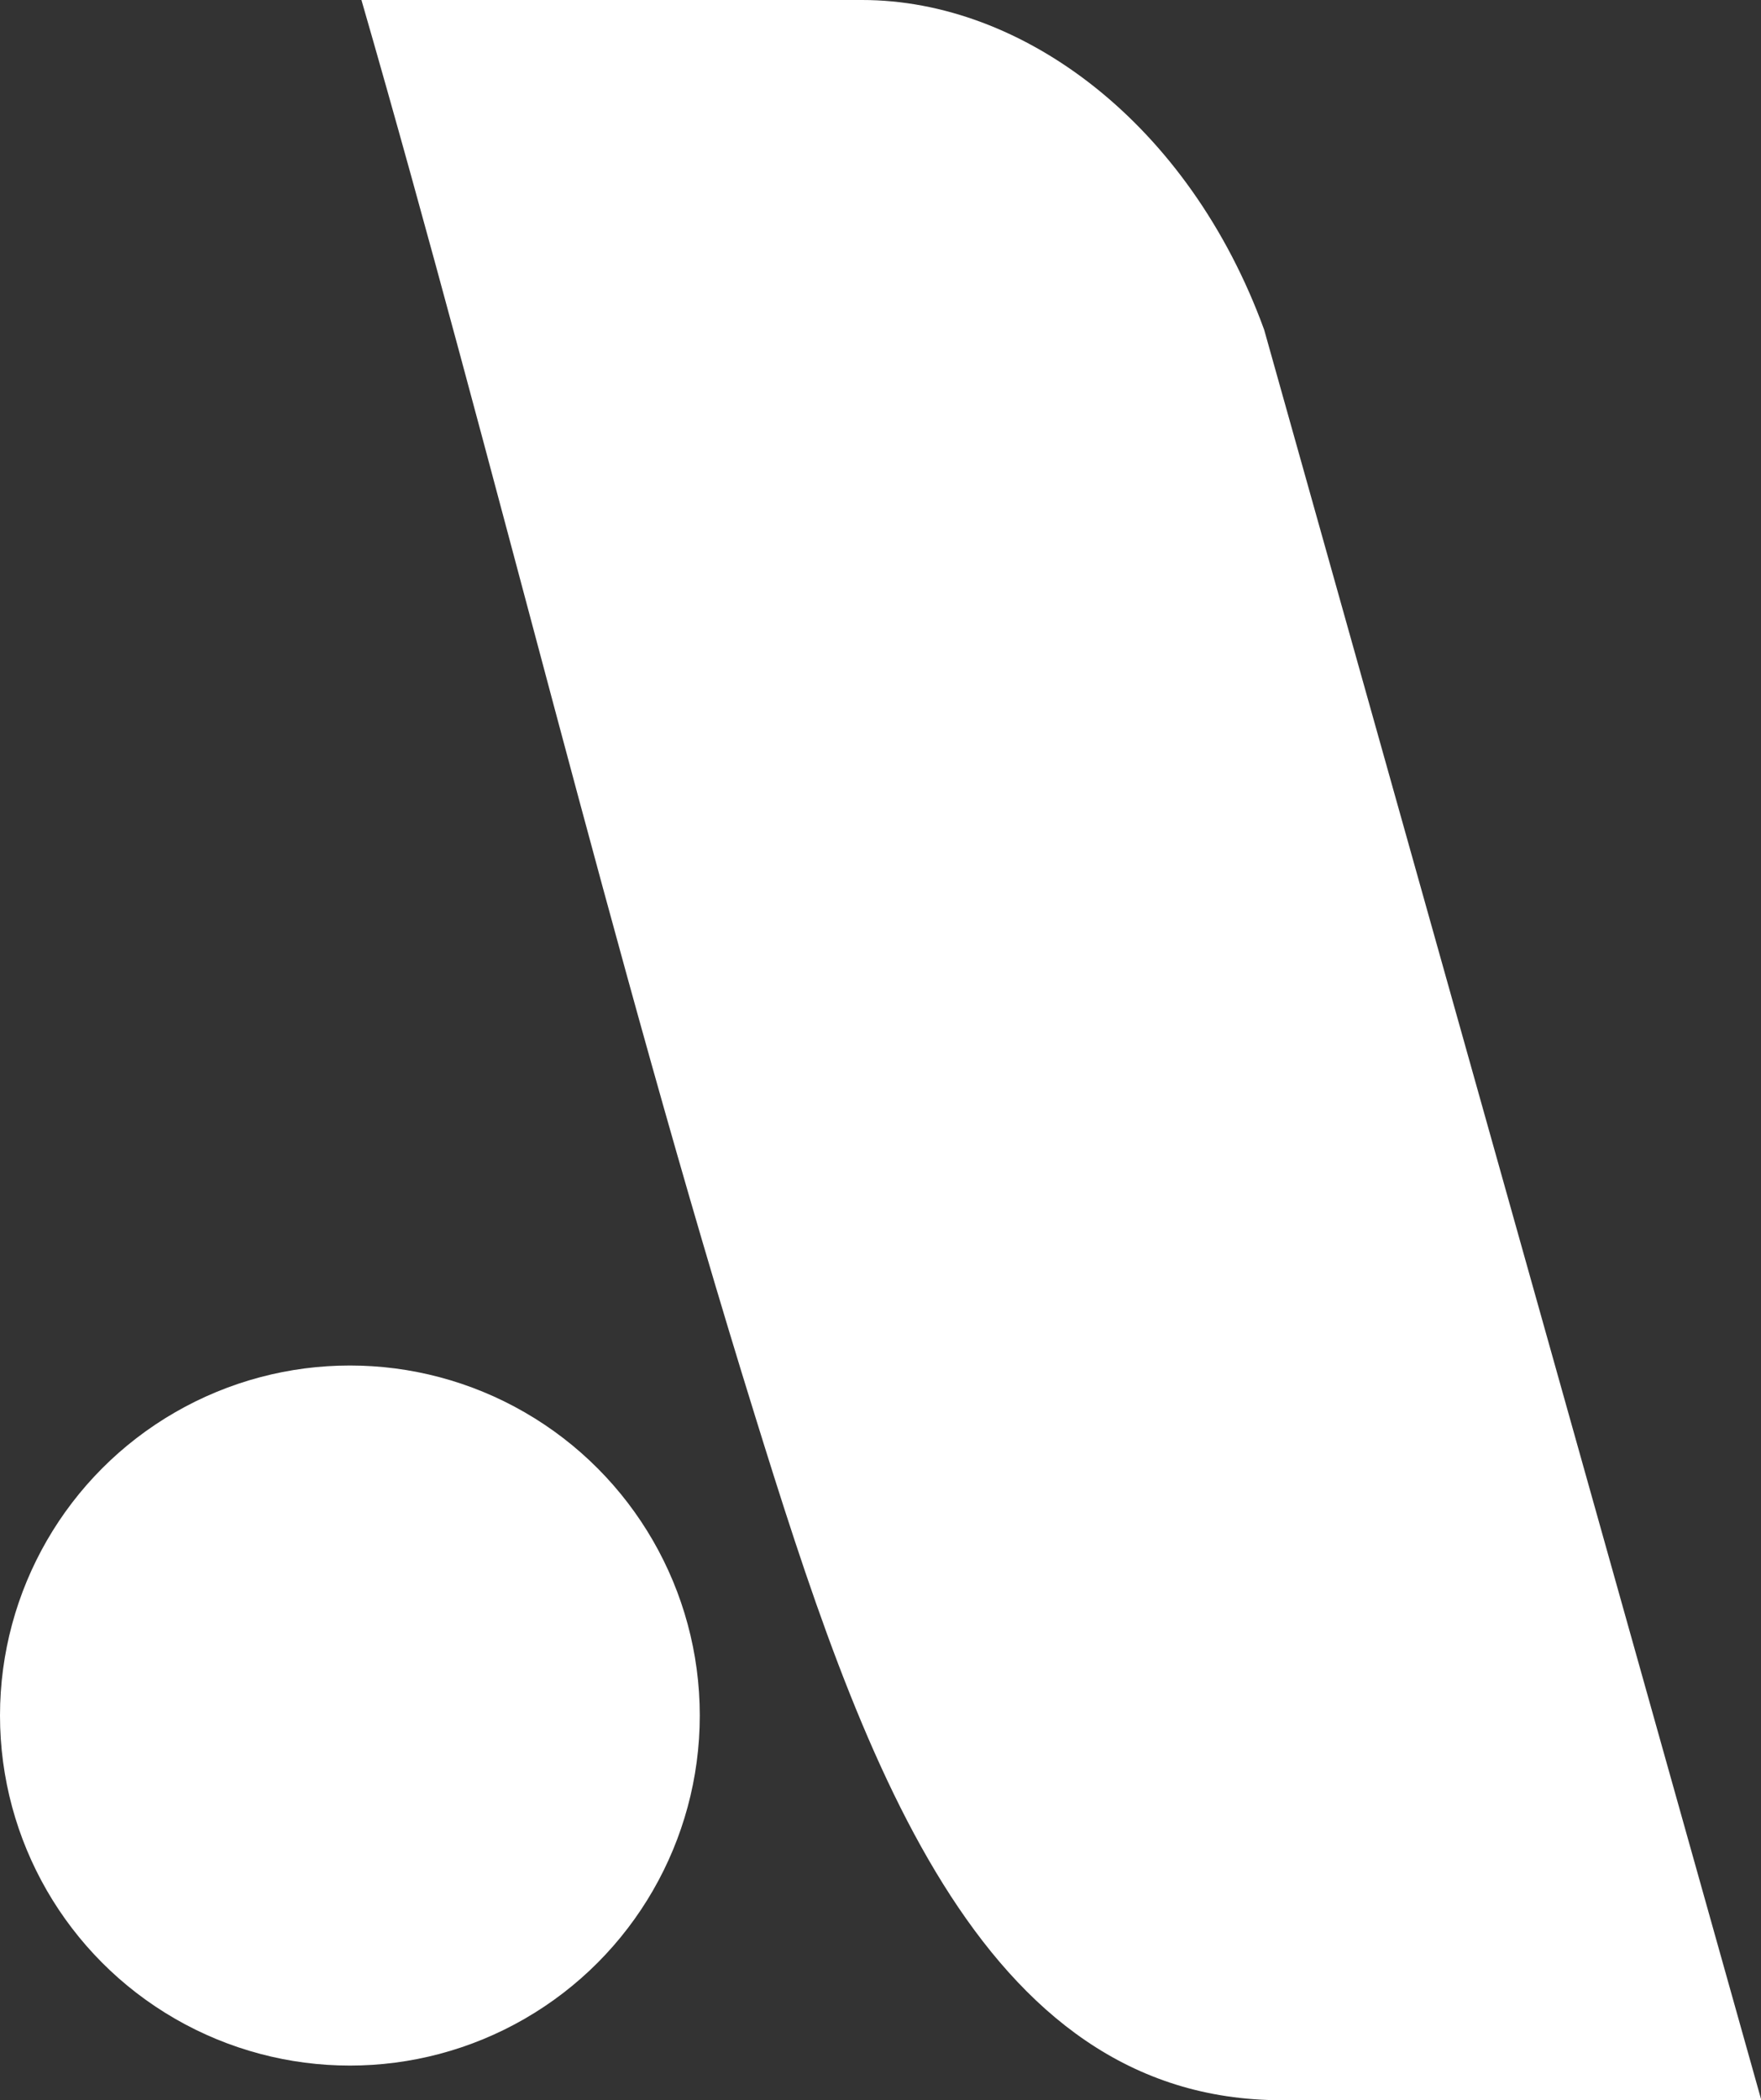
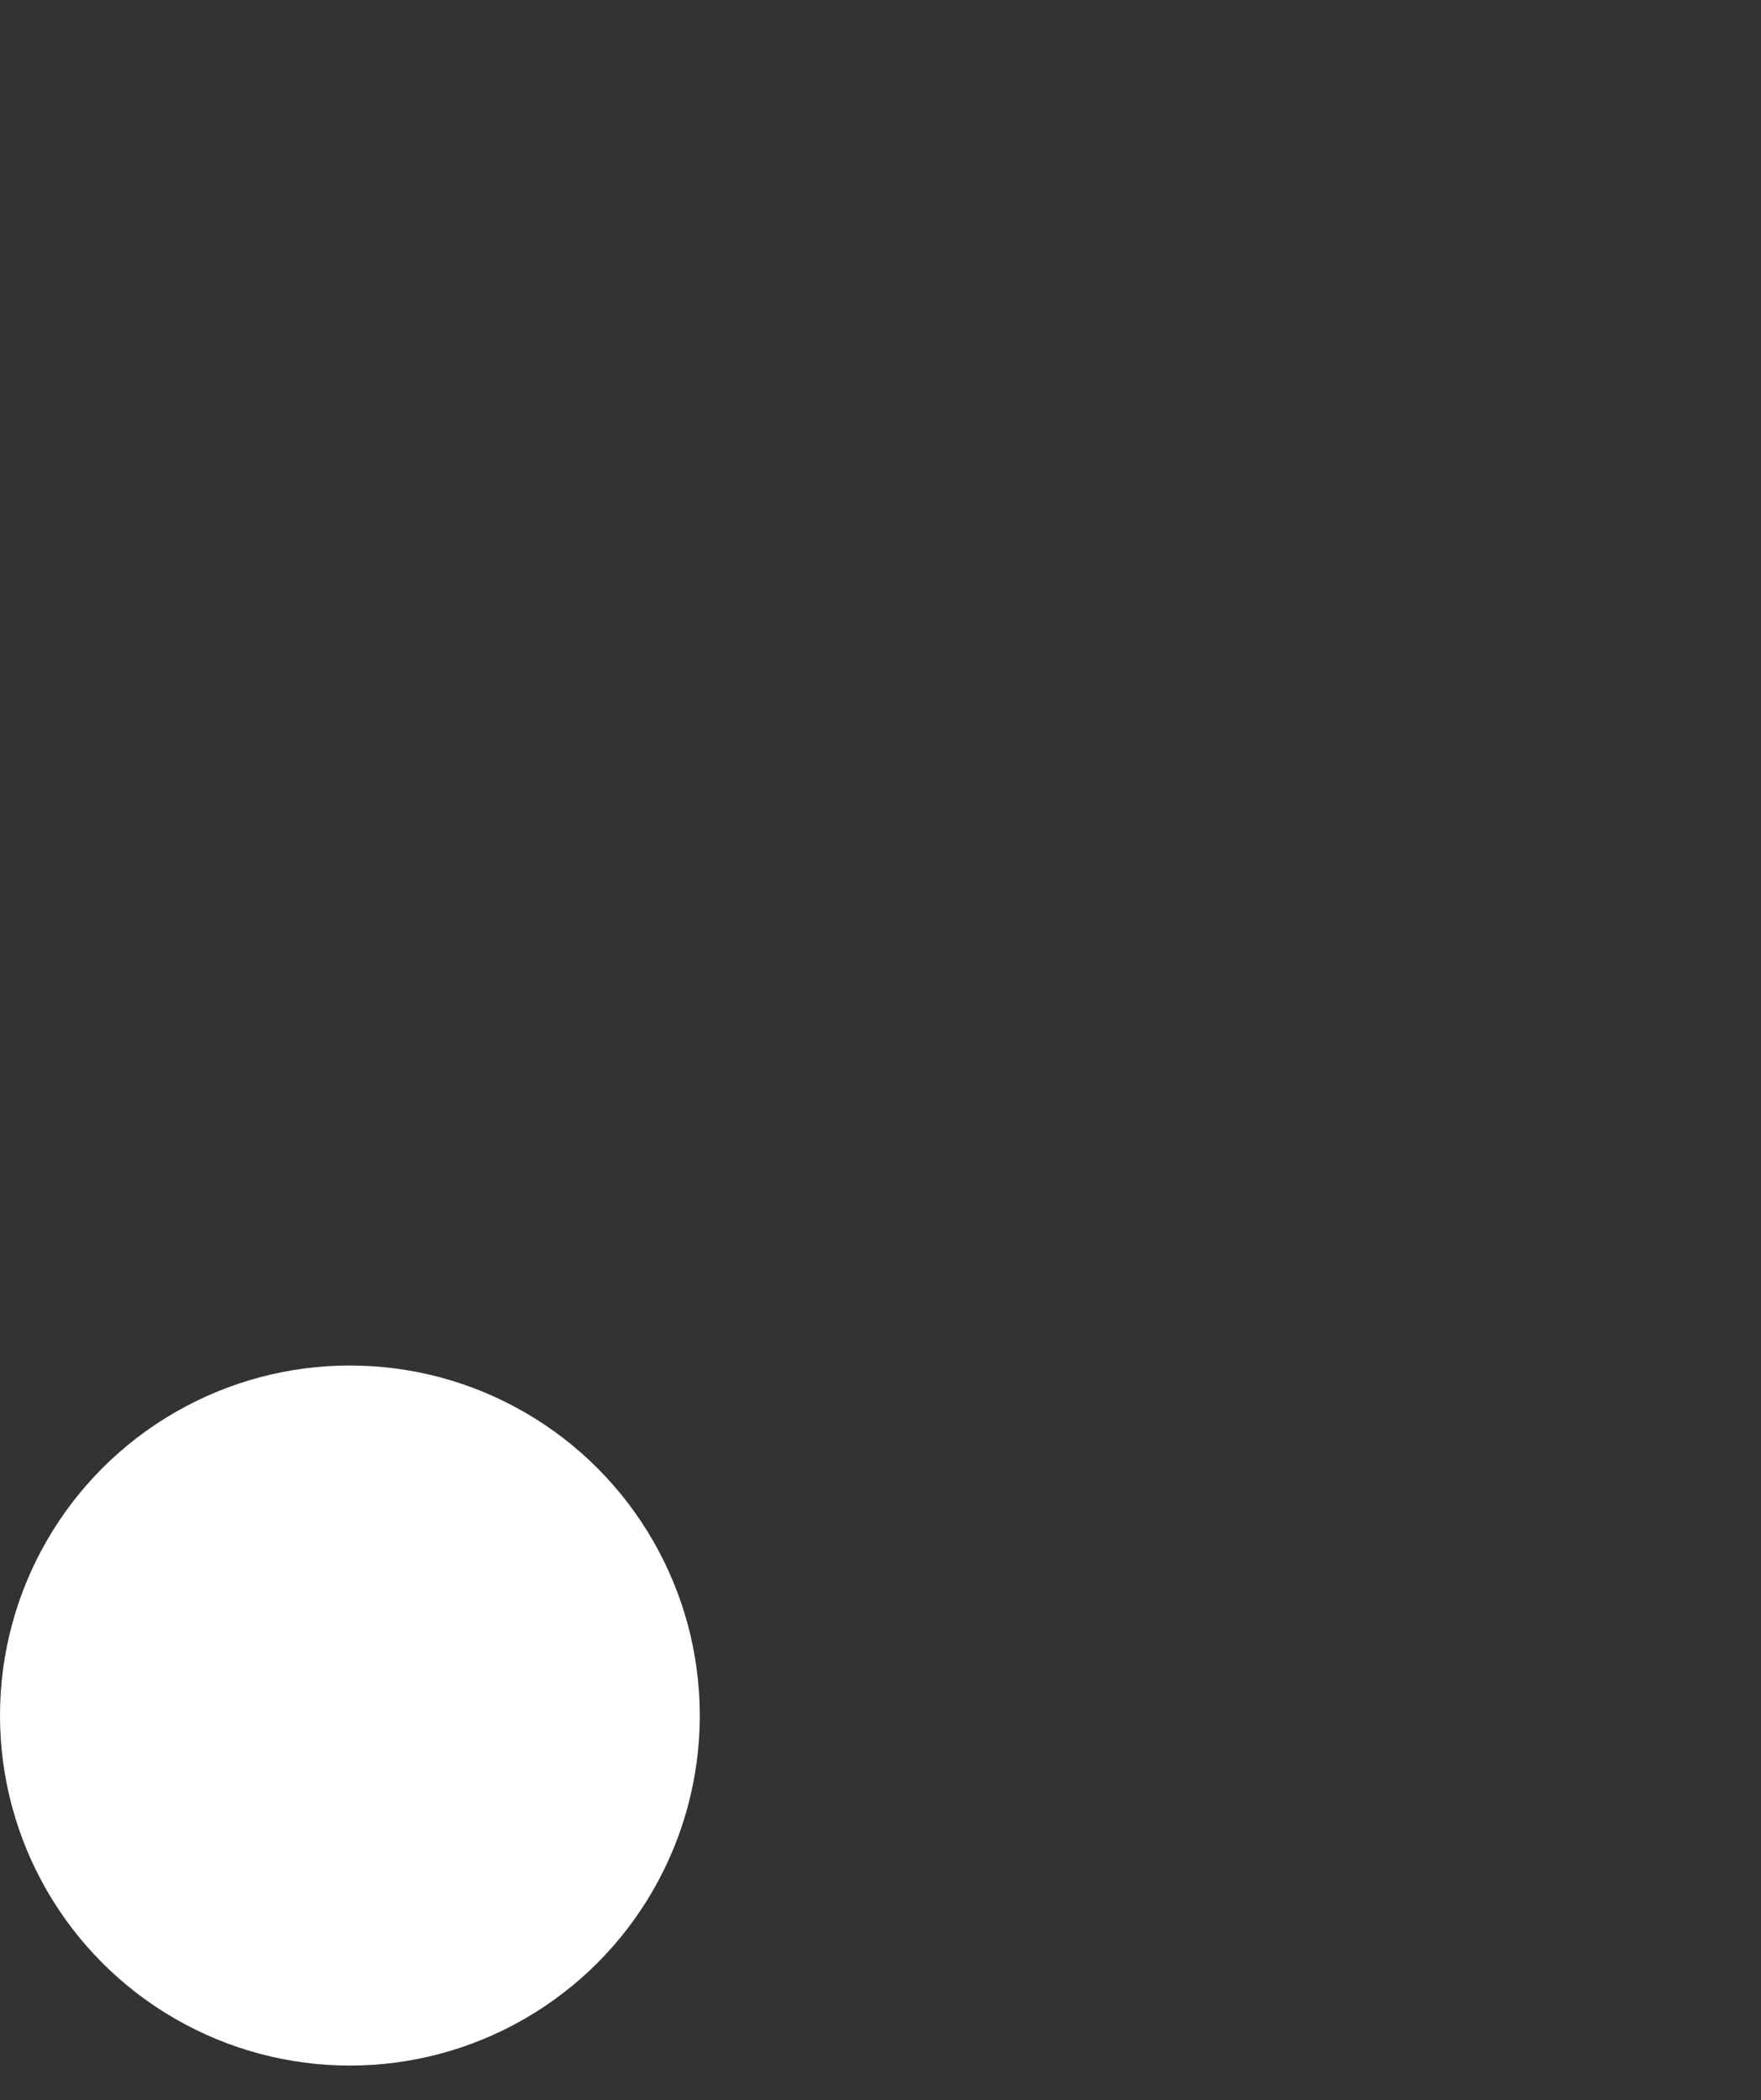
<svg xmlns="http://www.w3.org/2000/svg" id="Layer_1" data-name="Layer 1" viewBox="0 0 50.33 60">
  <rect x="0" y="0" width="50.33" height="60" fill="#333333" stroke="none" />
  <defs>
    <style>
      .cls-1 {
        fill: #fff;
      }
    </style>
  </defs>
-   <path class="cls-1" d="M50.33,60h-13.69c-8.72,0-12.08-9.94-15.07-19.58C17.46,27.2,14.19,13.36,10.33,0h14.31c4.59,0,9.34,3.52,11.49,9.42l14.21,50.58Z" />
  <circle class="cls-1" cx="10" cy="49.01" r="10" />
</svg>